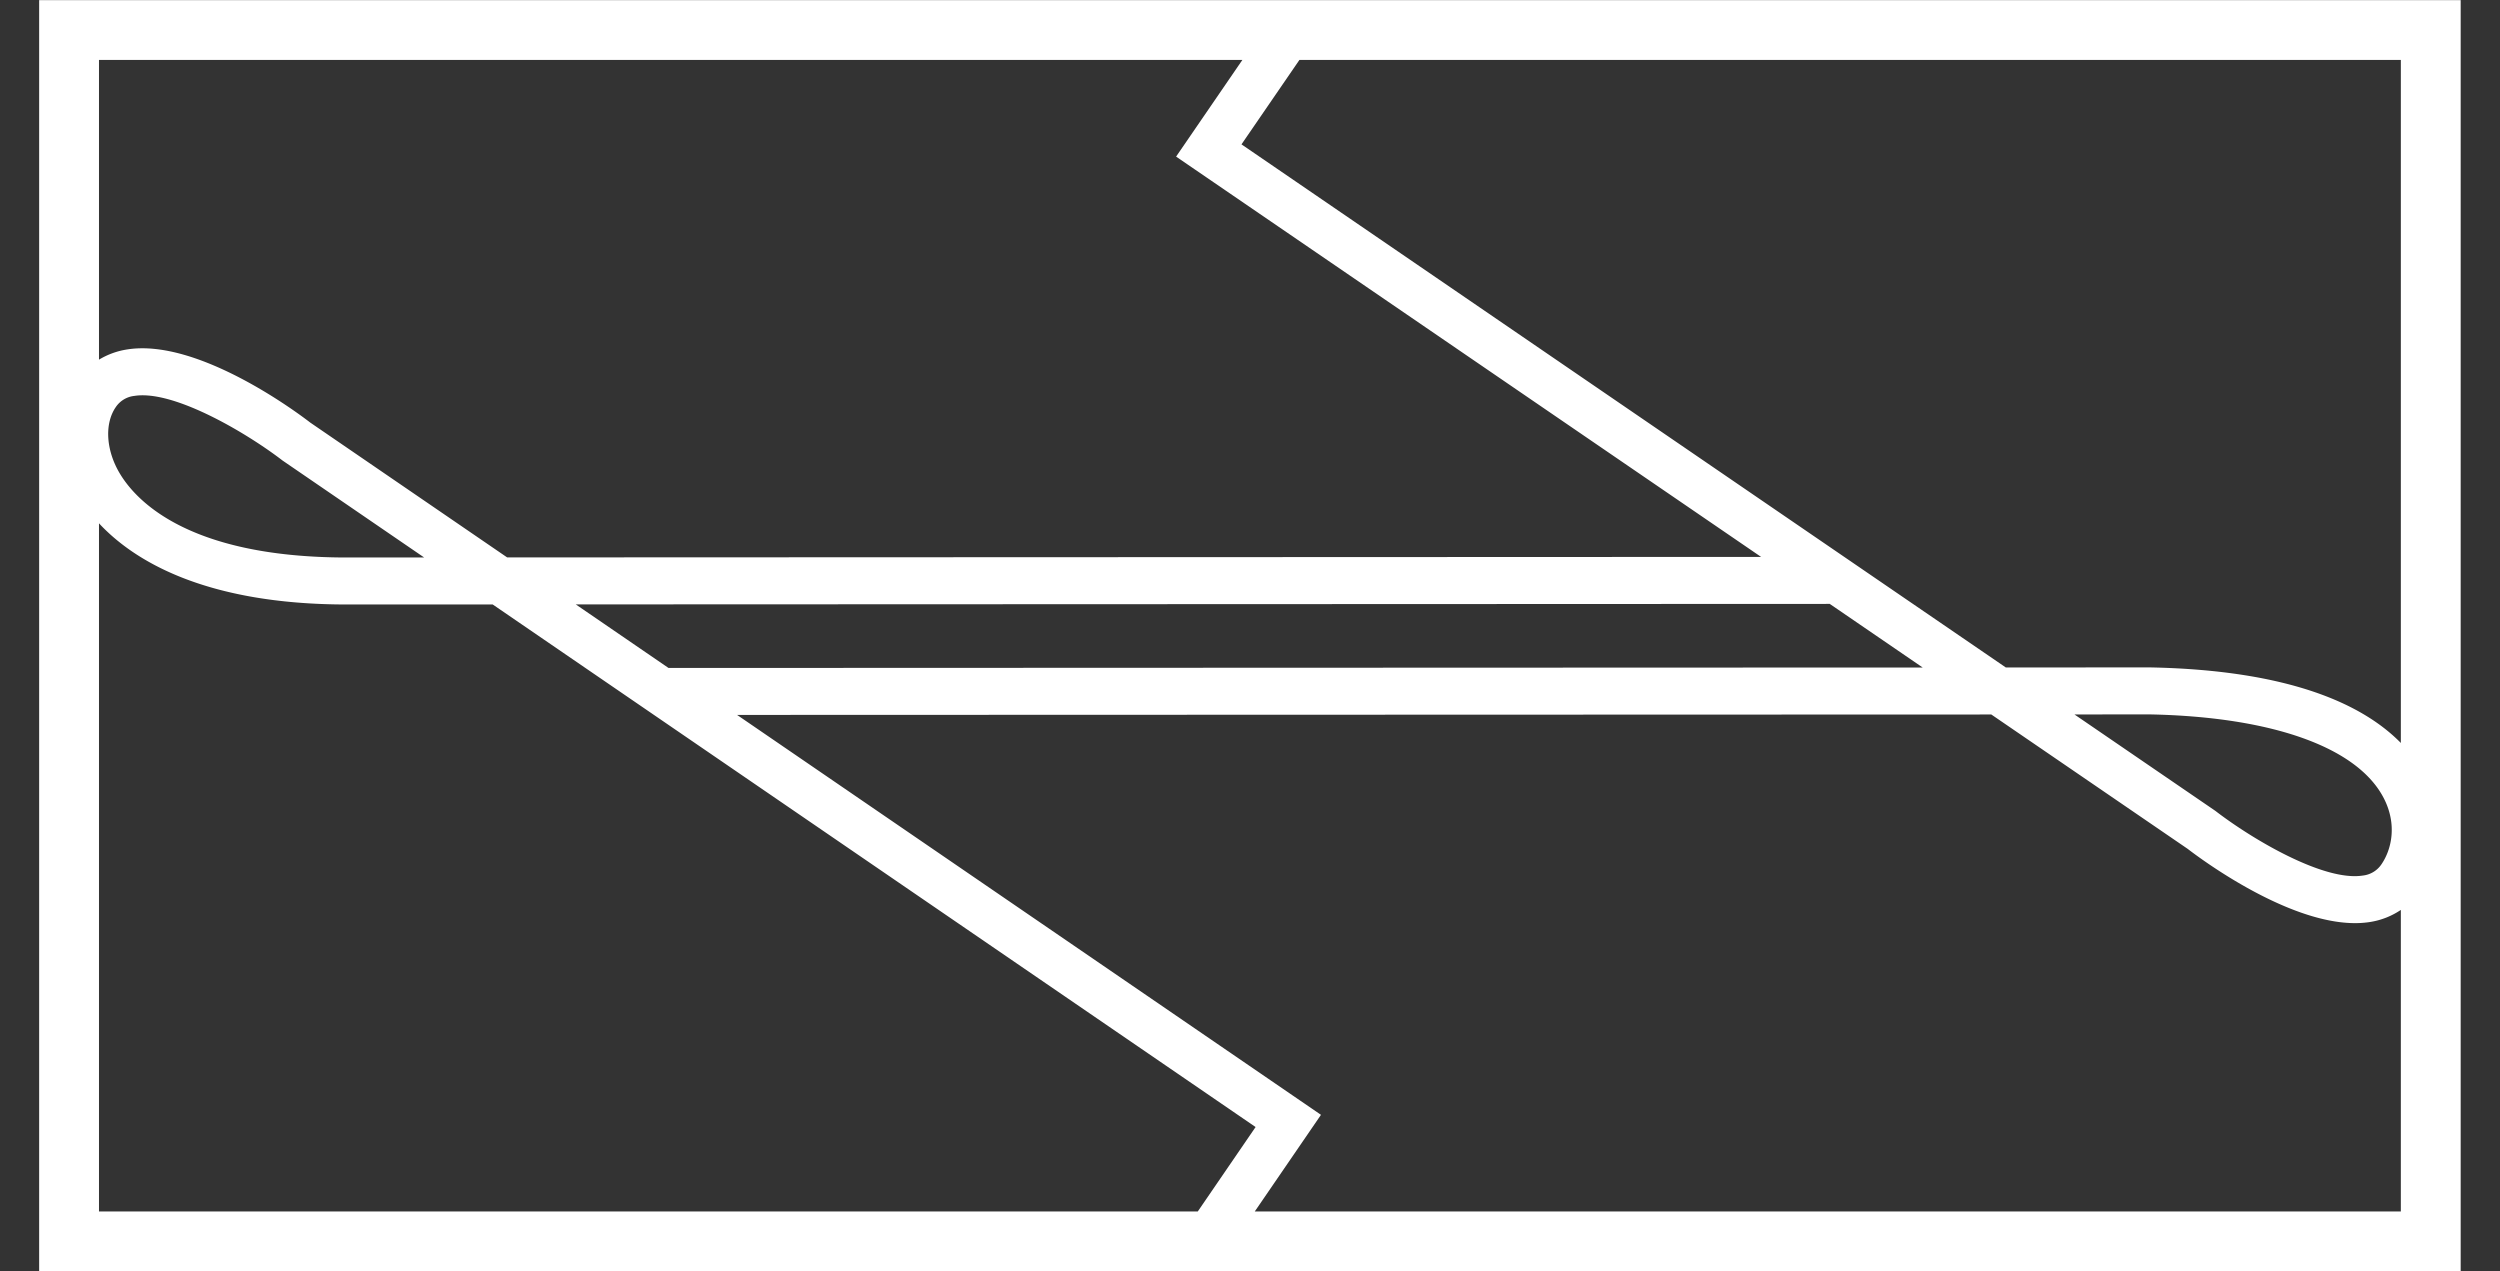
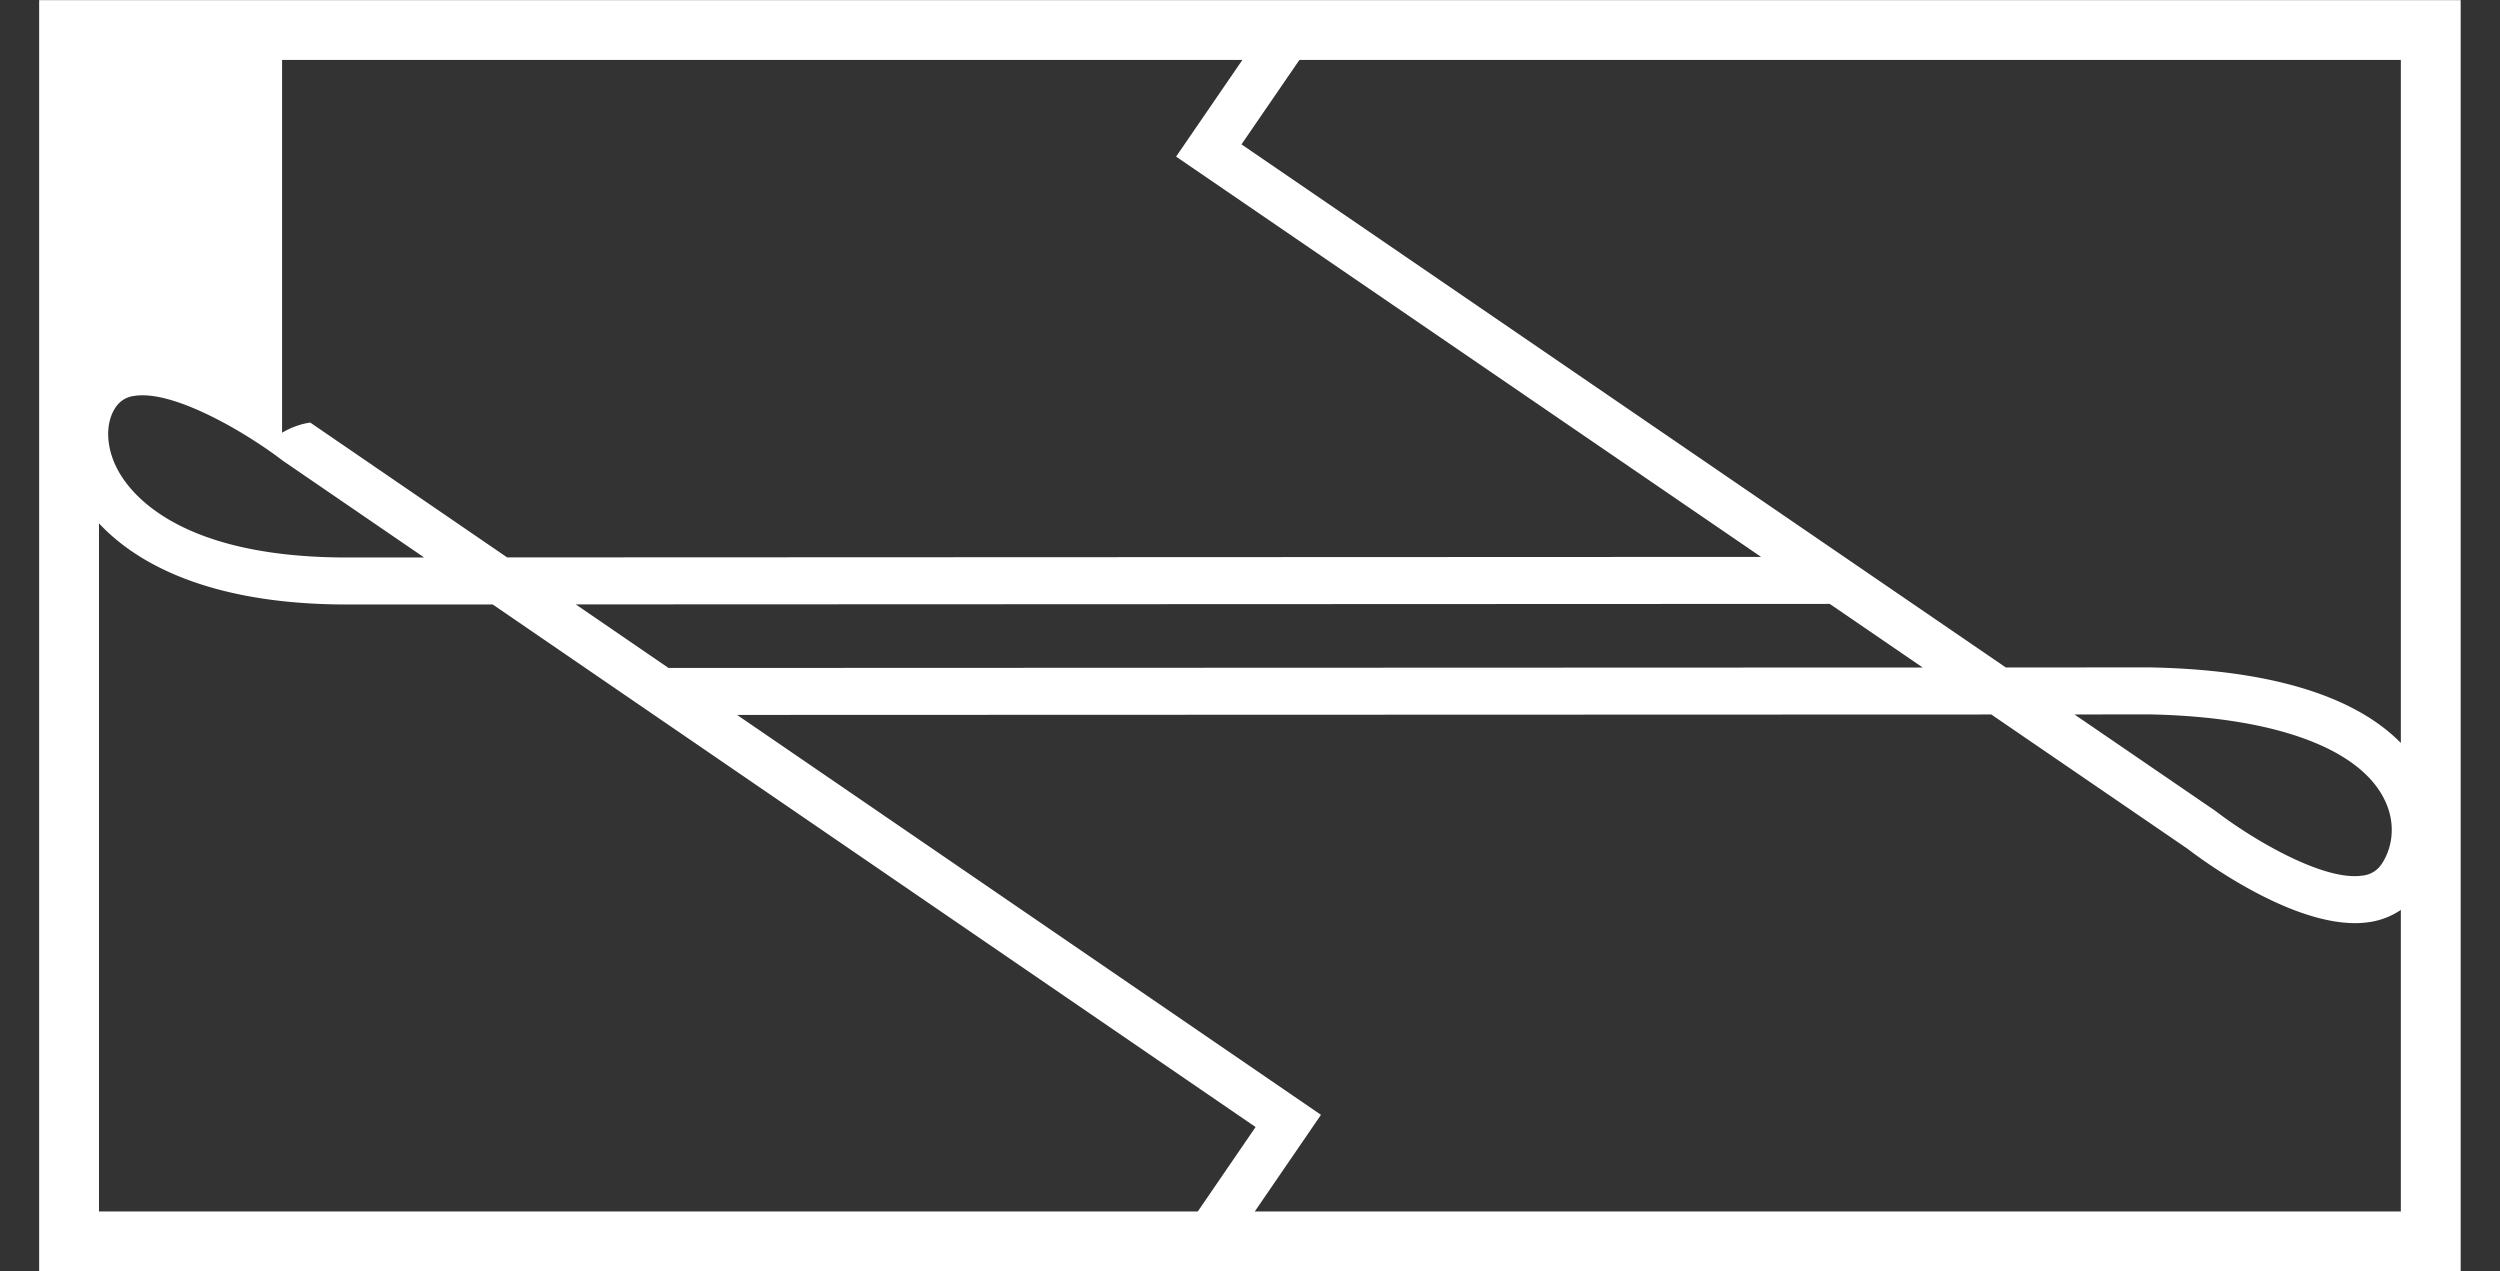
<svg xmlns="http://www.w3.org/2000/svg" viewBox="0 0 59 30">
  <rect x="0" y="0" width="59" height="30" fill="#333333" stroke="none" />
-   <path fill-rule="evenodd" fill="#FFF" d="M58.072.003H.924v29.999h57.148V.003zM56.66 17.534c-.876-.892-2.583-1.717-5.908-1.783l-3.415.001L29.299 3.407l1.367-1.992H56.66v16.119zm-.456 2.861a.608.608 0 0 1-.442.268c-.913.145-2.599-.849-3.48-1.527l-3.325-2.275 1.784-.001c2.889.058 4.899.778 5.516 1.977.321.622.183 1.212-.053 1.558zm-42.616-6.131l29.594-.012 2.193 1.501-29.598.011-2.189-1.5zM29.32 1.415l-1.564 2.281 13.806 9.447-29.593.012-4.648-3.183C7.056 9.767 4.679 7.978 3 8.247a1.815 1.815 0 0 0-.664.241V1.415H29.32zM10.009 13.156l-1.818.001c-3.902 0-5.09-1.457-5.42-2.083-.275-.524-.291-1.098-.04-1.464a.607.607 0 0 1 .443-.267c.06-.01.124-.014.191-.014.941 0 2.479.907 3.304 1.54l3.34 2.287zm-7.673-.806c.805.865 2.478 1.916 5.855 1.916l3.436-.001 18.005 12.333-1.364 1.992H2.336V12.35zm27.277 16.24l1.562-2.28-13.78-9.438 29.6-.01 4.634 3.171c.248.191 2.318 1.753 3.952 1.753.12 0 .239-.009.353-.027.272-.043.514-.143.726-.285v7.116H29.613z" />
+   <path fill-rule="evenodd" fill="#FFF" d="M58.072.003H.924v29.999h57.148V.003zM56.66 17.534c-.876-.892-2.583-1.717-5.908-1.783l-3.415.001L29.299 3.407l1.367-1.992H56.66v16.119zm-.456 2.861a.608.608 0 0 1-.442.268c-.913.145-2.599-.849-3.48-1.527l-3.325-2.275 1.784-.001c2.889.058 4.899.778 5.516 1.977.321.622.183 1.212-.053 1.558zm-42.616-6.131l29.594-.012 2.193 1.501-29.598.011-2.189-1.5zM29.32 1.415l-1.564 2.281 13.806 9.447-29.593.012-4.648-3.183a1.815 1.815 0 0 0-.664.241V1.415H29.32zM10.009 13.156l-1.818.001c-3.902 0-5.09-1.457-5.42-2.083-.275-.524-.291-1.098-.04-1.464a.607.607 0 0 1 .443-.267c.06-.01.124-.014.191-.014.941 0 2.479.907 3.304 1.54l3.34 2.287zm-7.673-.806c.805.865 2.478 1.916 5.855 1.916l3.436-.001 18.005 12.333-1.364 1.992H2.336V12.35zm27.277 16.24l1.562-2.28-13.78-9.438 29.6-.01 4.634 3.171c.248.191 2.318 1.753 3.952 1.753.12 0 .239-.009.353-.027.272-.043.514-.143.726-.285v7.116H29.613z" />
</svg>